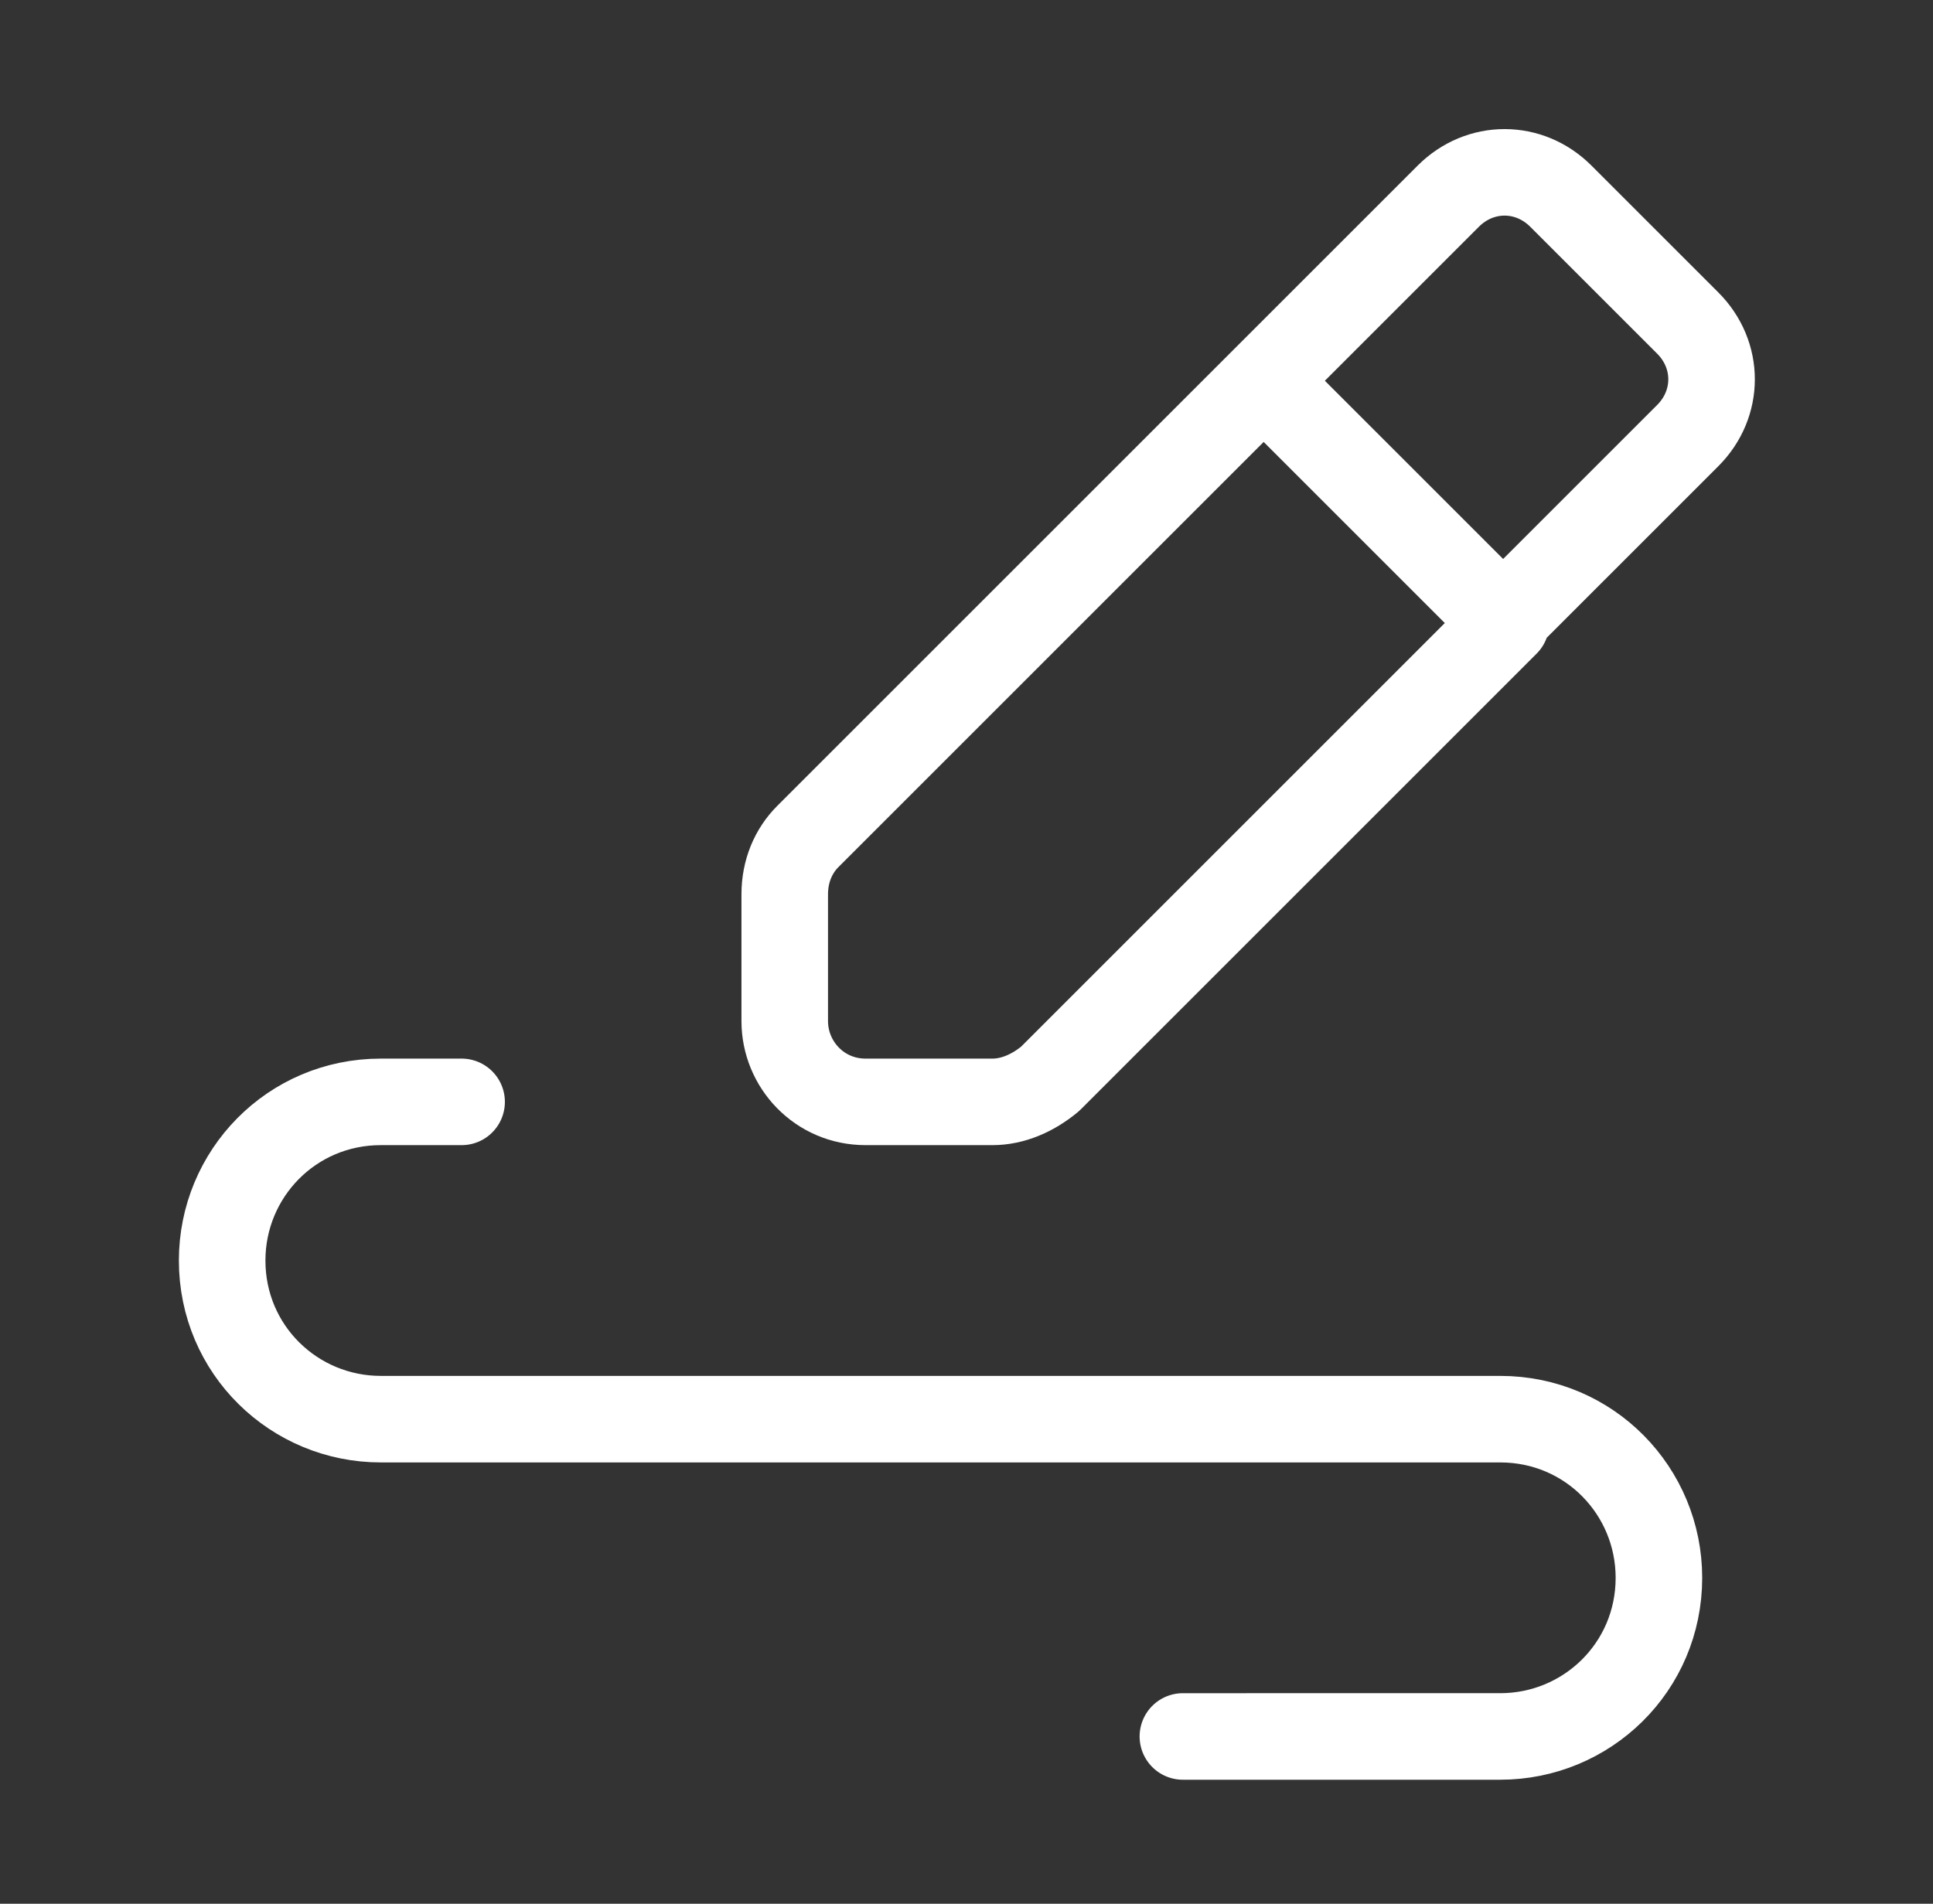
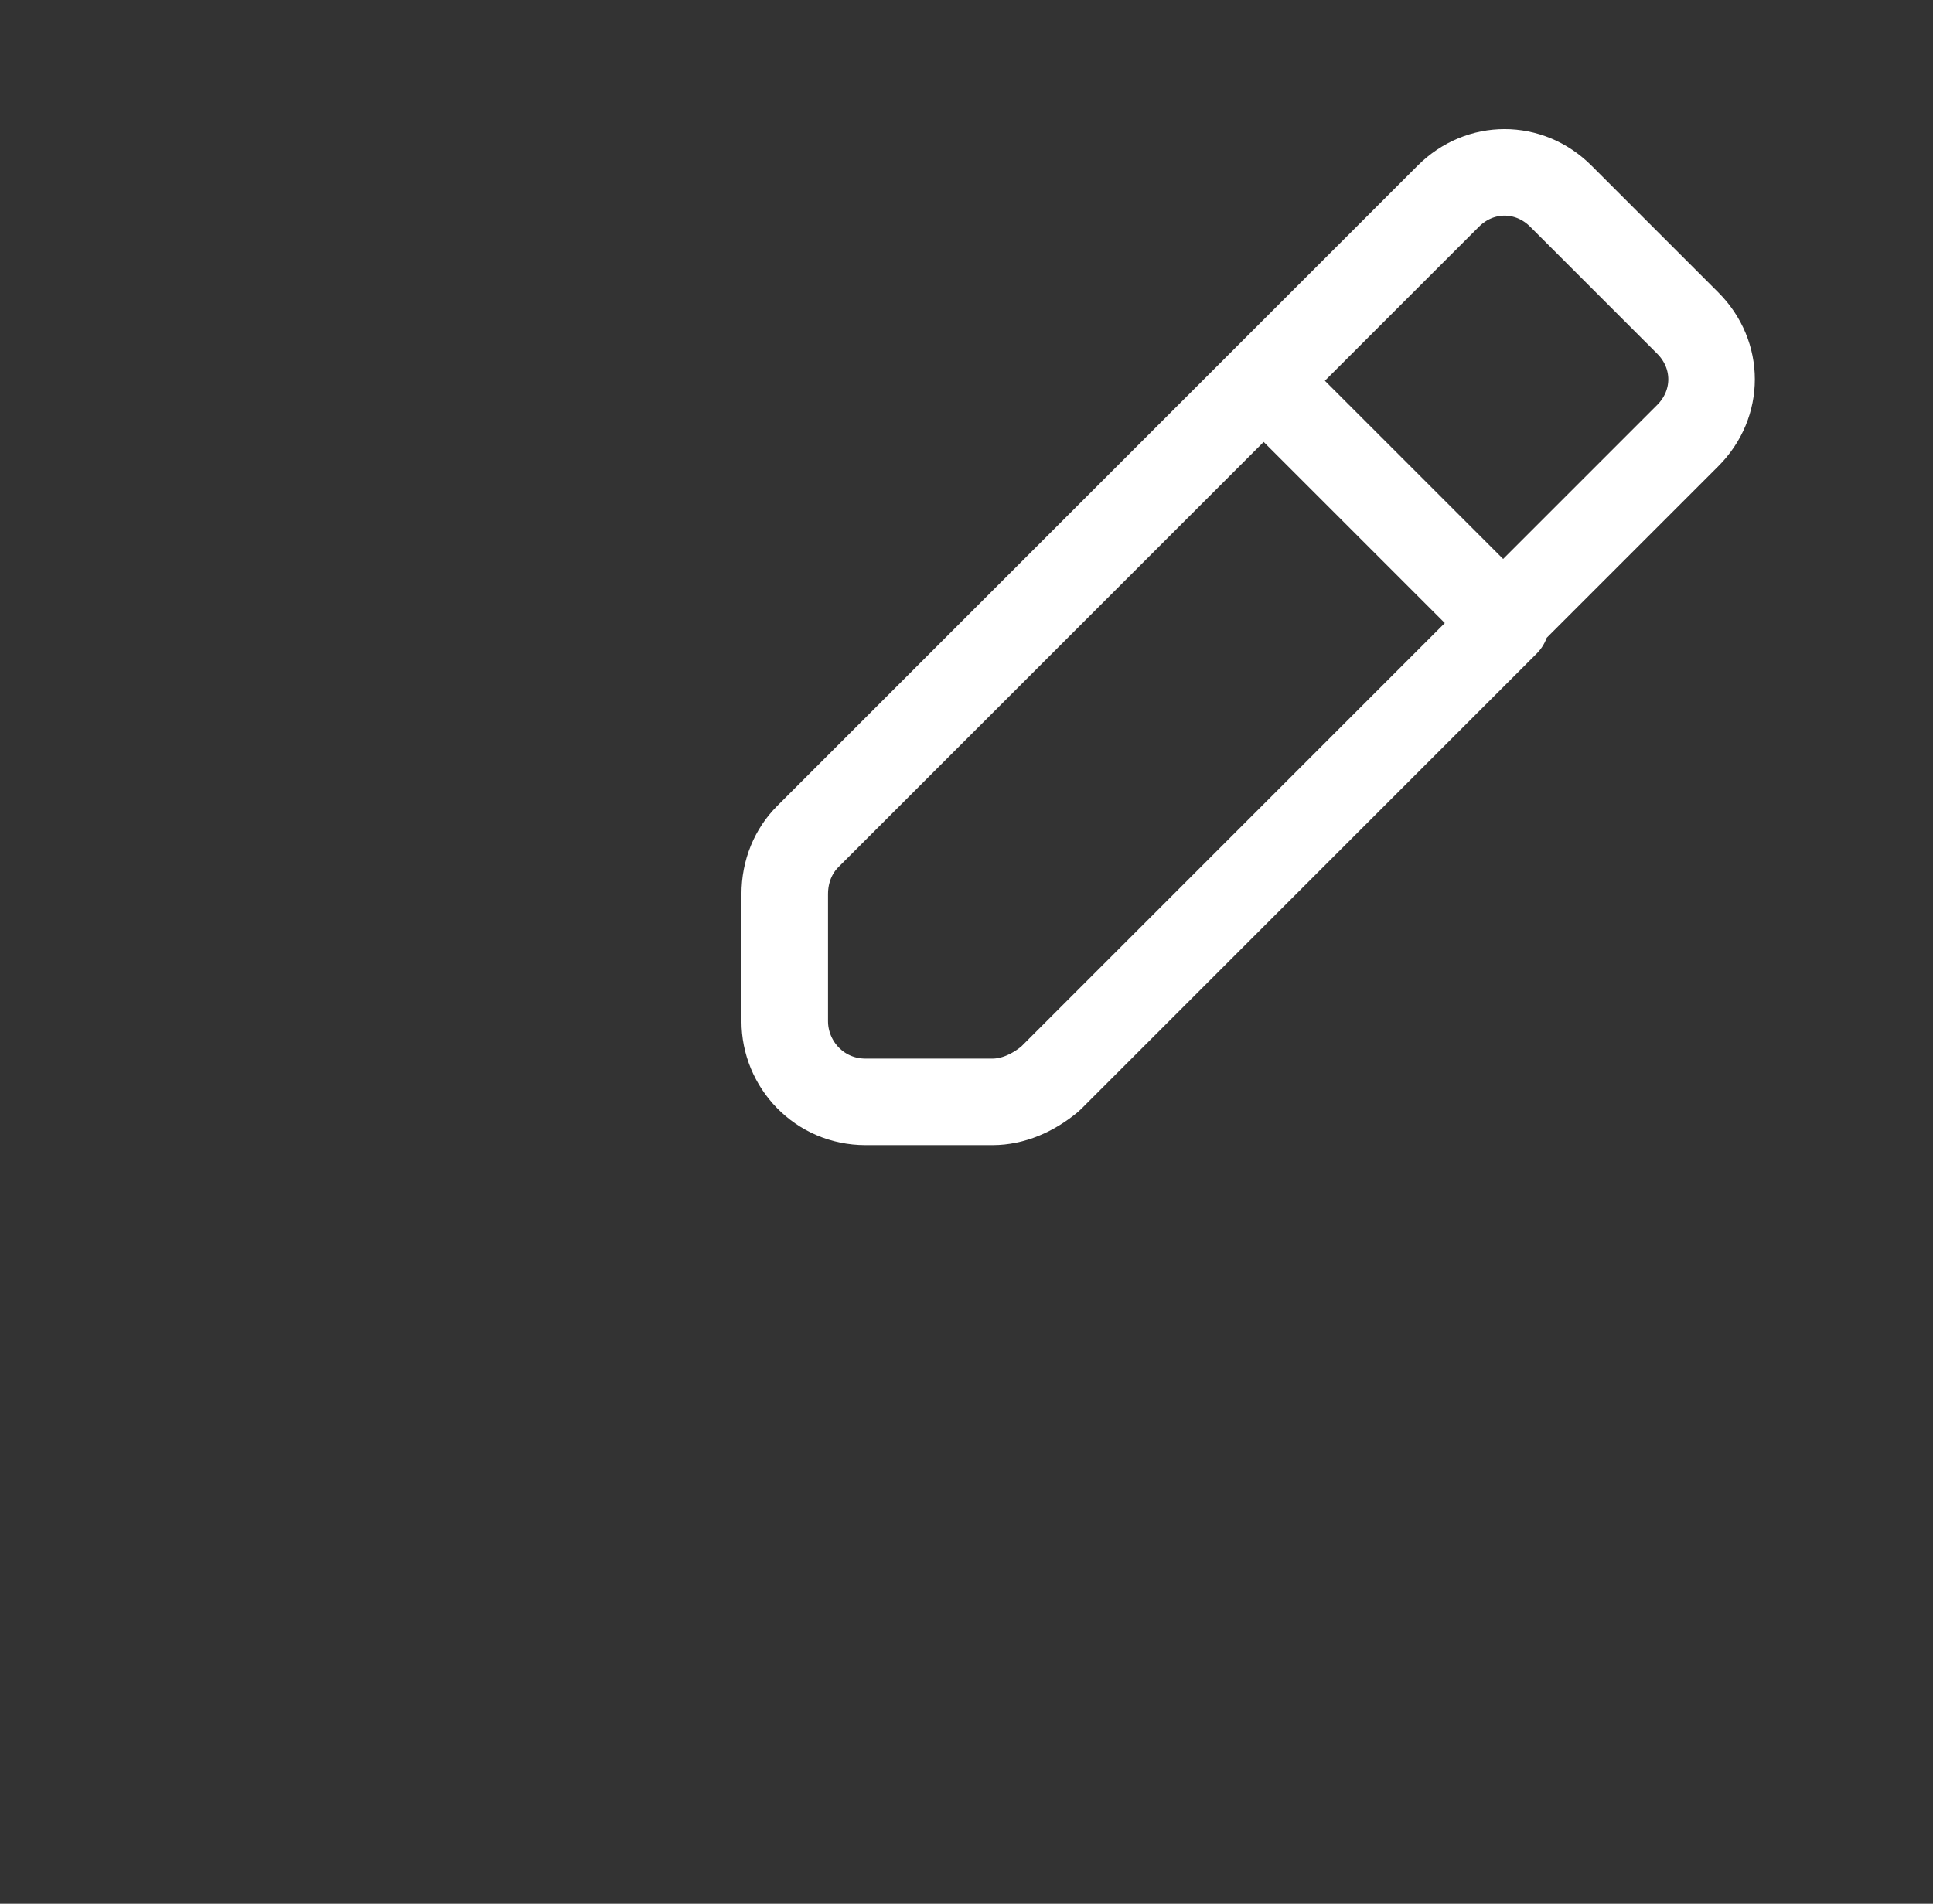
<svg xmlns="http://www.w3.org/2000/svg" version="1.1" id="Layer_1" x="0px" y="0px" viewBox="0 0 67 66" style="enable-background:new 0 0 67 66;" xml:space="preserve">
  <rect x="0" y="0" width="67" height="66" fill="#333333" stroke="none" />
  <style type="text/css">
	.st0{fill:none;stroke:#FFFFFF;stroke-width:3;stroke-linecap:round;stroke-linejoin:round;stroke-miterlimit:133.333;}
</style>
  <g>
    <path class="st0" d="M43.8,13.2l6.4-6.4c1.1-1.1,2.8-1.1,3.9,0l4.4,4.4c1.1,1.1,1.1,2.8,0,3.9l-6.4,6.4 M43.8,13.2L28,29   c-0.5,0.5-0.8,1.2-0.8,2v4.4c0,1.5,1.2,2.8,2.8,2.8h4.4c0.7,0,1.4-0.3,2-0.8l15.8-15.8 M43.8,13.2l8.3,8.3" />
-     <path class="st0" d="M16,38.2h-2.8c-3.1,0-5.5,2.5-5.5,5.5l0,0c0,3.1,2.5,5.5,5.5,5.5h38.8c3.1,0,5.5,2.5,5.5,5.5l0,0   c0,3.1-2.5,5.5-5.5,5.5H41" />
  </g>
</svg>